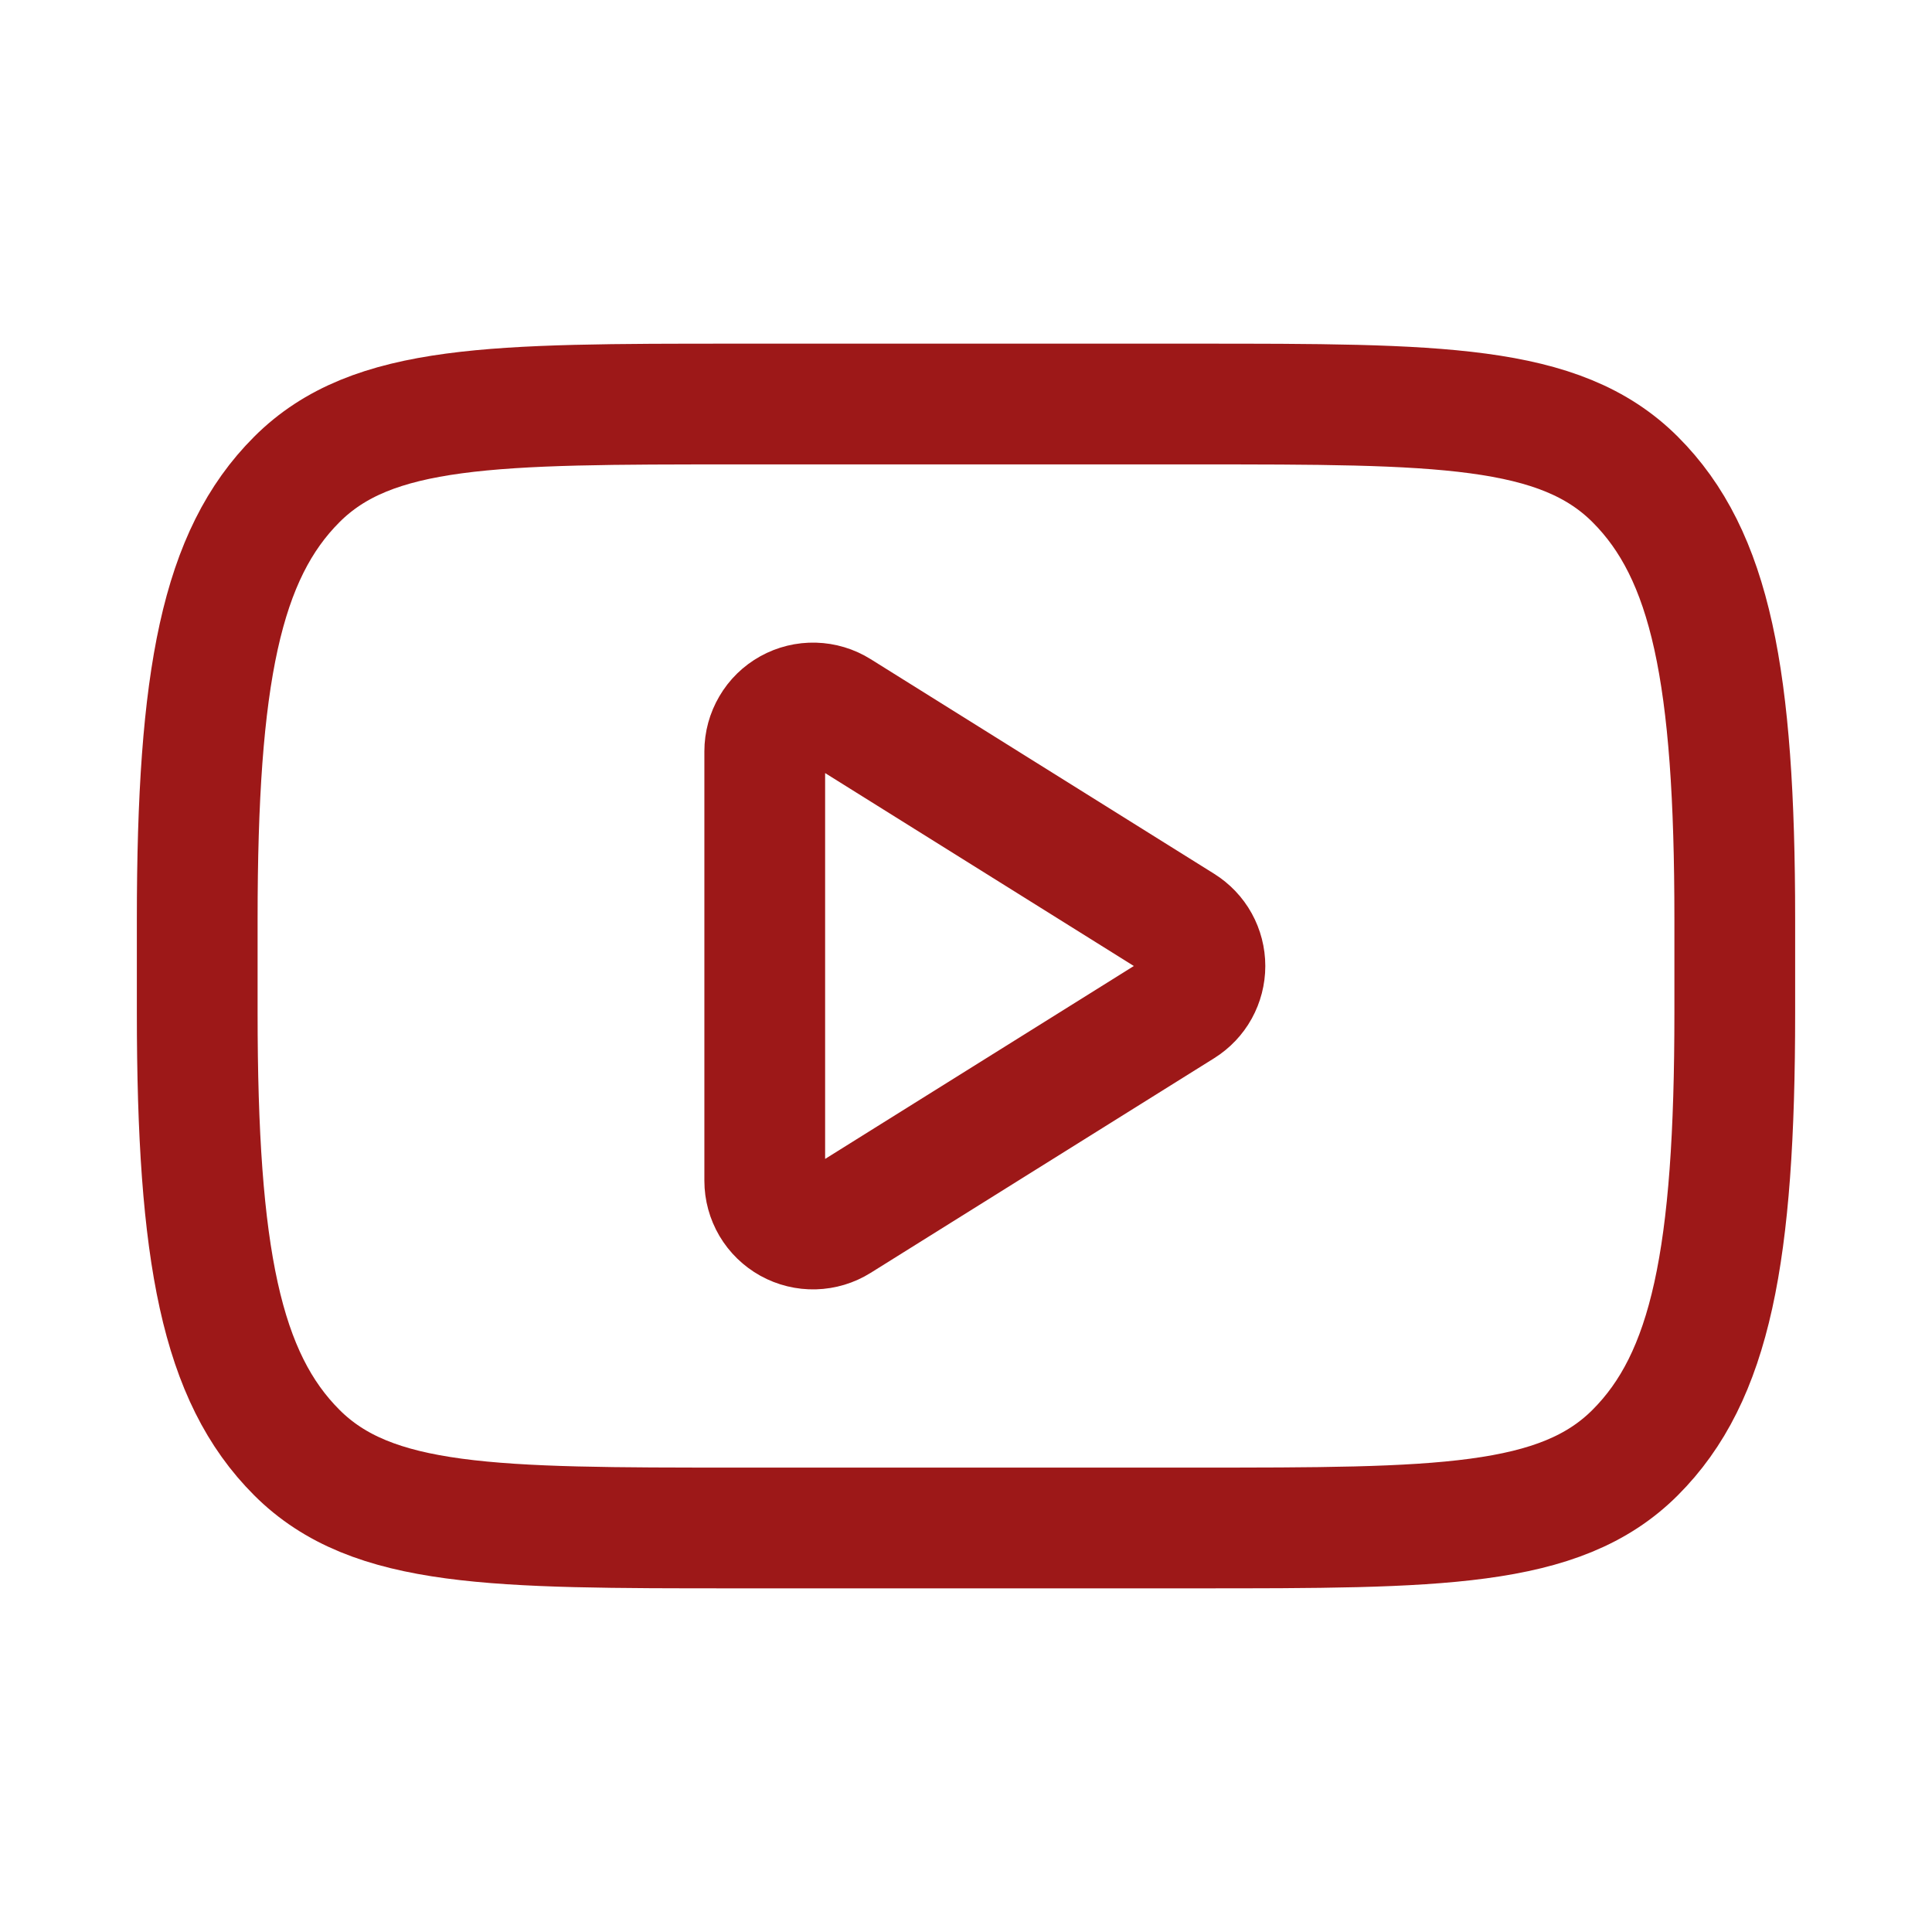
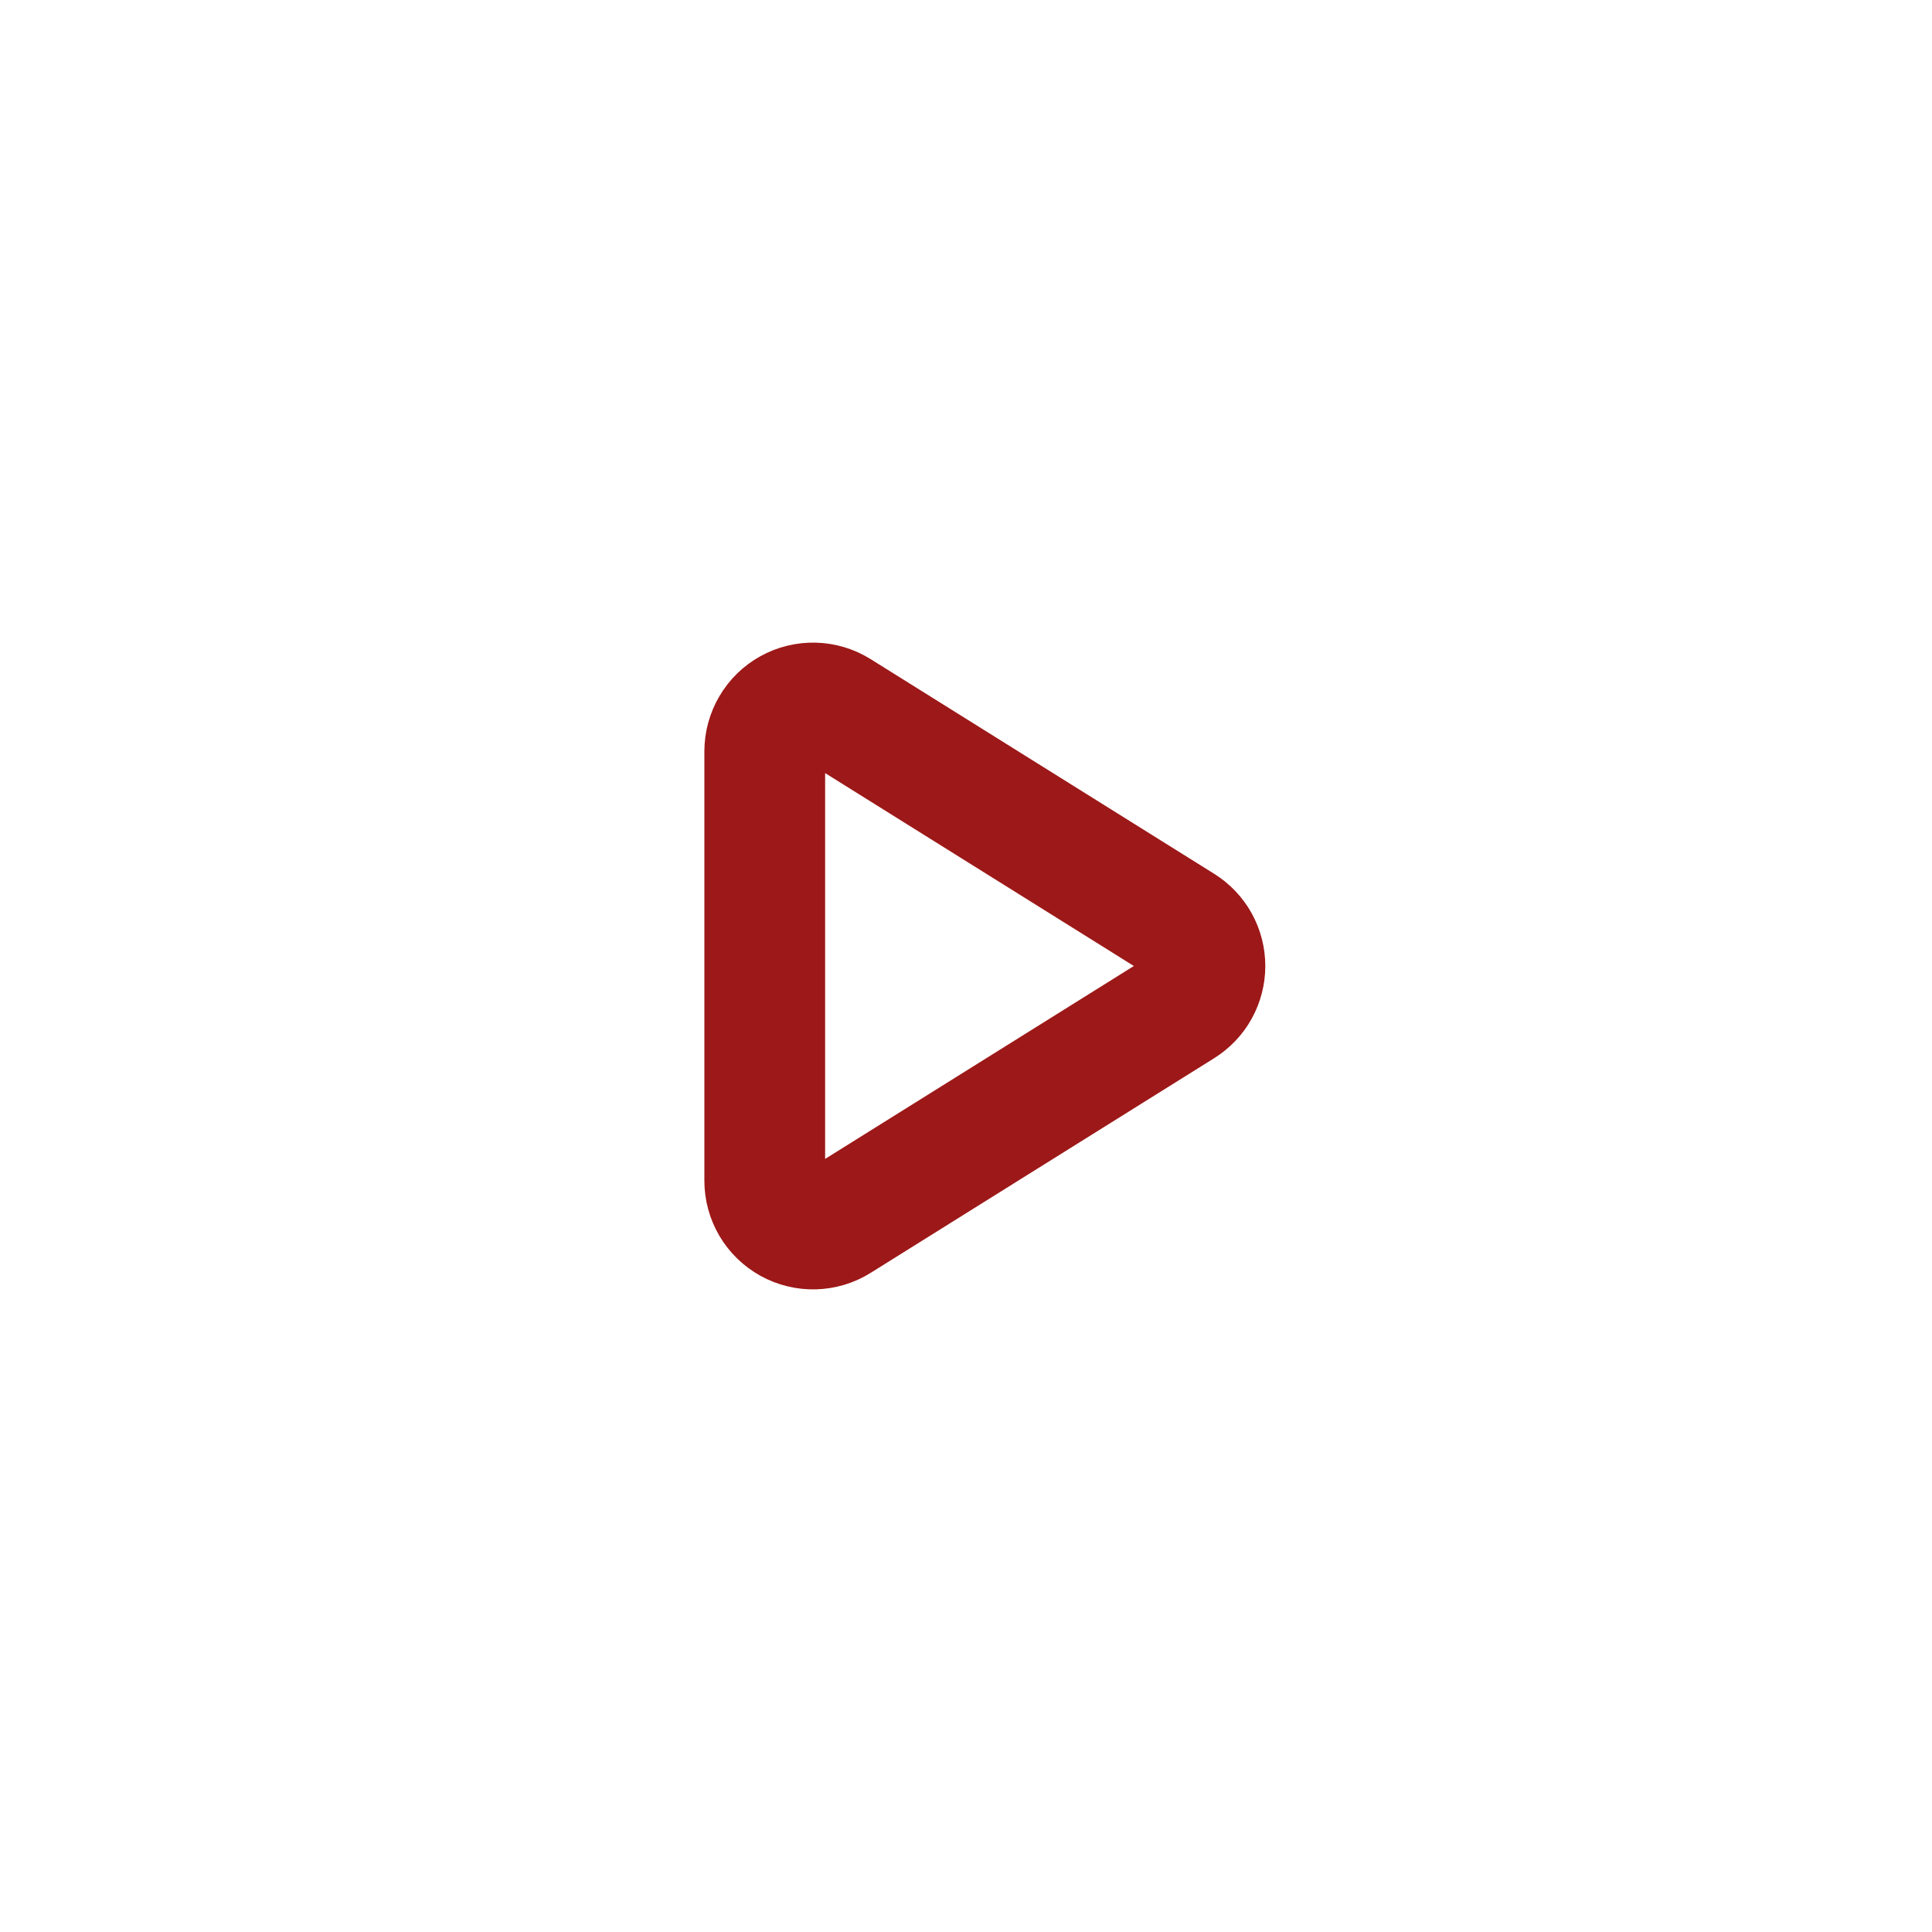
<svg xmlns="http://www.w3.org/2000/svg" width="24" height="24" viewBox="0 0 24 24" fill="none">
-   <path d="M2.45 11.419C2.45 8.402 2.75 6.893 3.687 5.956C4.624 5.019 6.133 5.019 9.15 5.019H14.85C17.867 5.019 19.375 5.019 20.313 5.956C21.251 6.893 21.55 8.402 21.55 11.419V12.581C21.55 15.598 21.25 17.107 20.313 18.044C19.376 18.981 17.867 18.981 14.85 18.981H9.15C6.133 18.981 4.624 18.981 3.687 18.044C2.75 17.107 2.45 15.598 2.45 12.581V11.419Z" stroke="#9D1818" stroke-width="1.5" stroke-linecap="round" stroke-linejoin="round" />
  <path d="M14.686 11.491L10.418 8.824C10.327 8.767 10.223 8.736 10.116 8.733C10.009 8.73 9.903 8.756 9.809 8.808C9.715 8.86 9.637 8.936 9.583 9.029C9.529 9.121 9.5 9.226 9.5 9.333V14.668C9.5 14.775 9.529 14.88 9.583 14.972C9.638 15.065 9.716 15.14 9.809 15.192C9.903 15.244 10.009 15.27 10.116 15.267C10.223 15.264 10.327 15.233 10.418 15.176L14.686 12.509C14.772 12.455 14.844 12.38 14.893 12.291C14.942 12.202 14.968 12.102 14.968 12C14.968 11.898 14.942 11.798 14.893 11.709C14.844 11.62 14.772 11.545 14.686 11.491Z" stroke="#9D1818" stroke-width="1.5" stroke-linejoin="round" />
</svg>